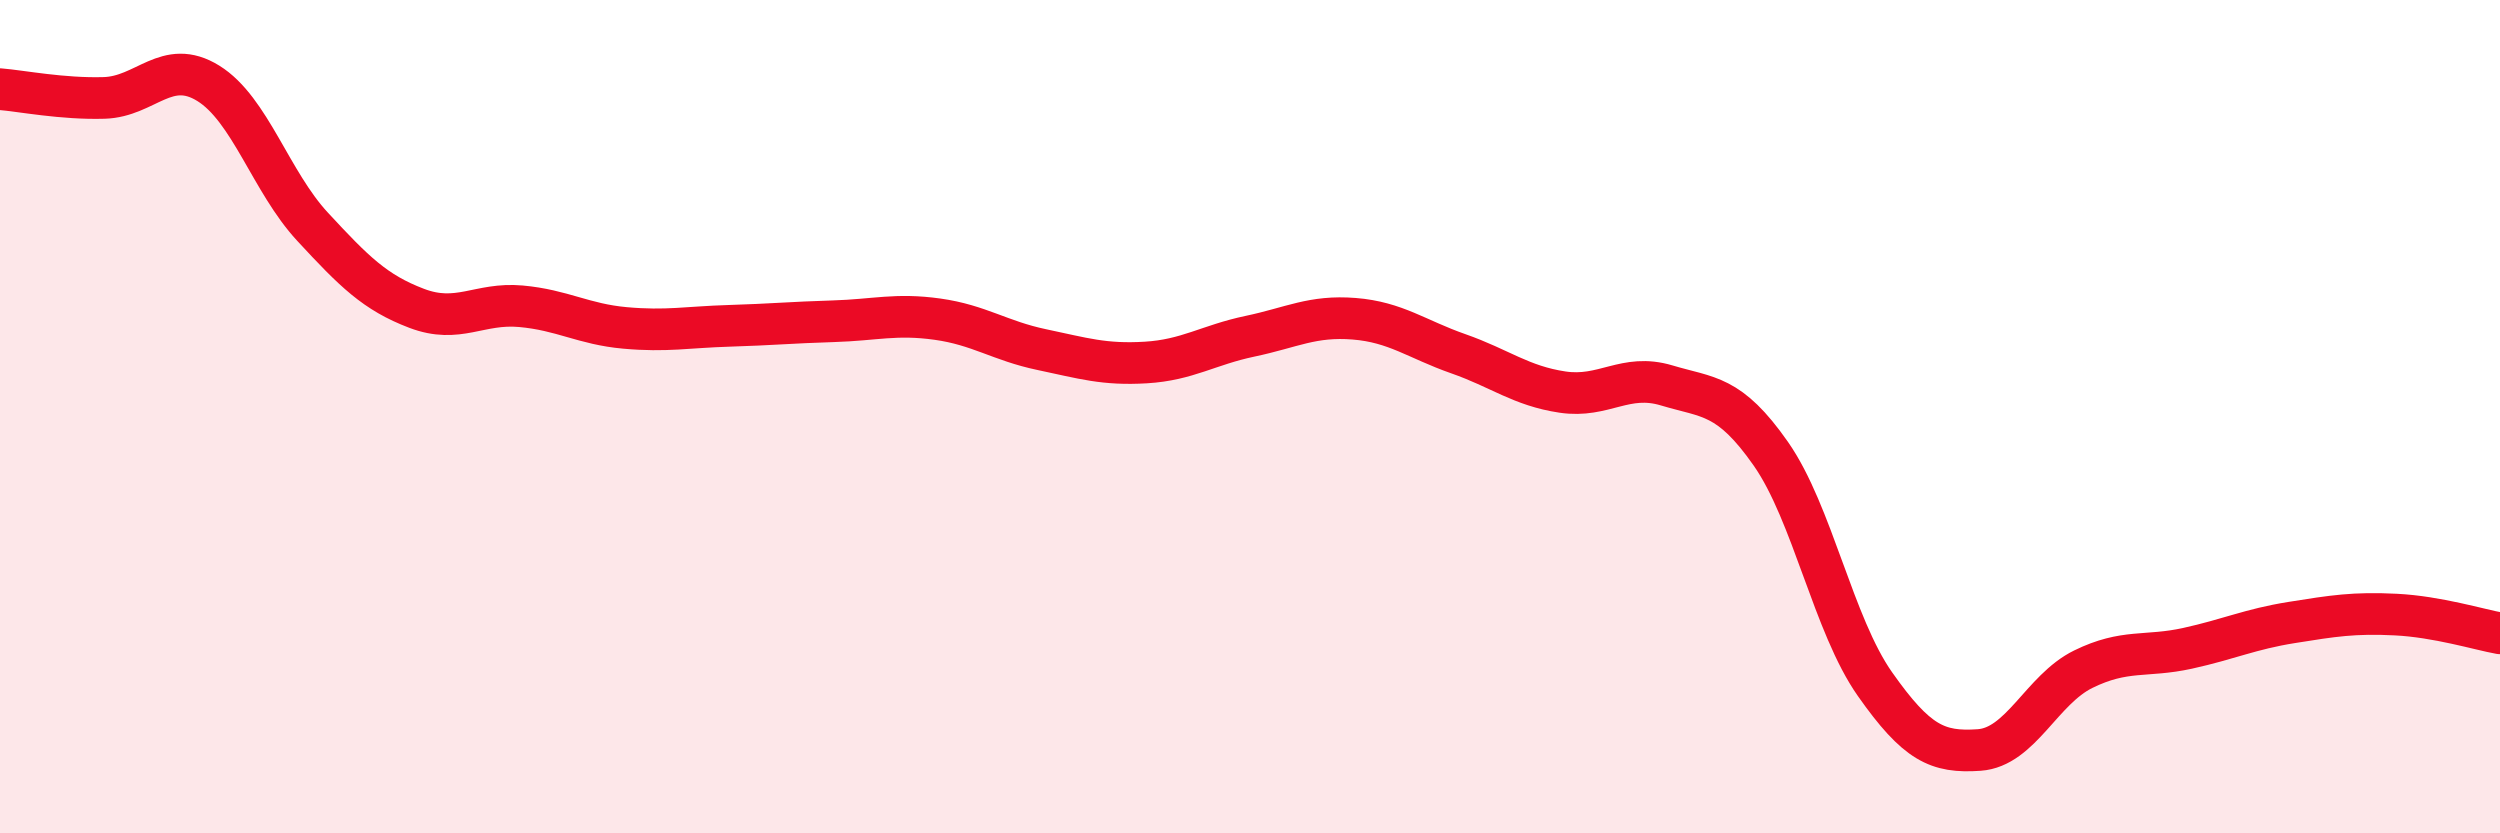
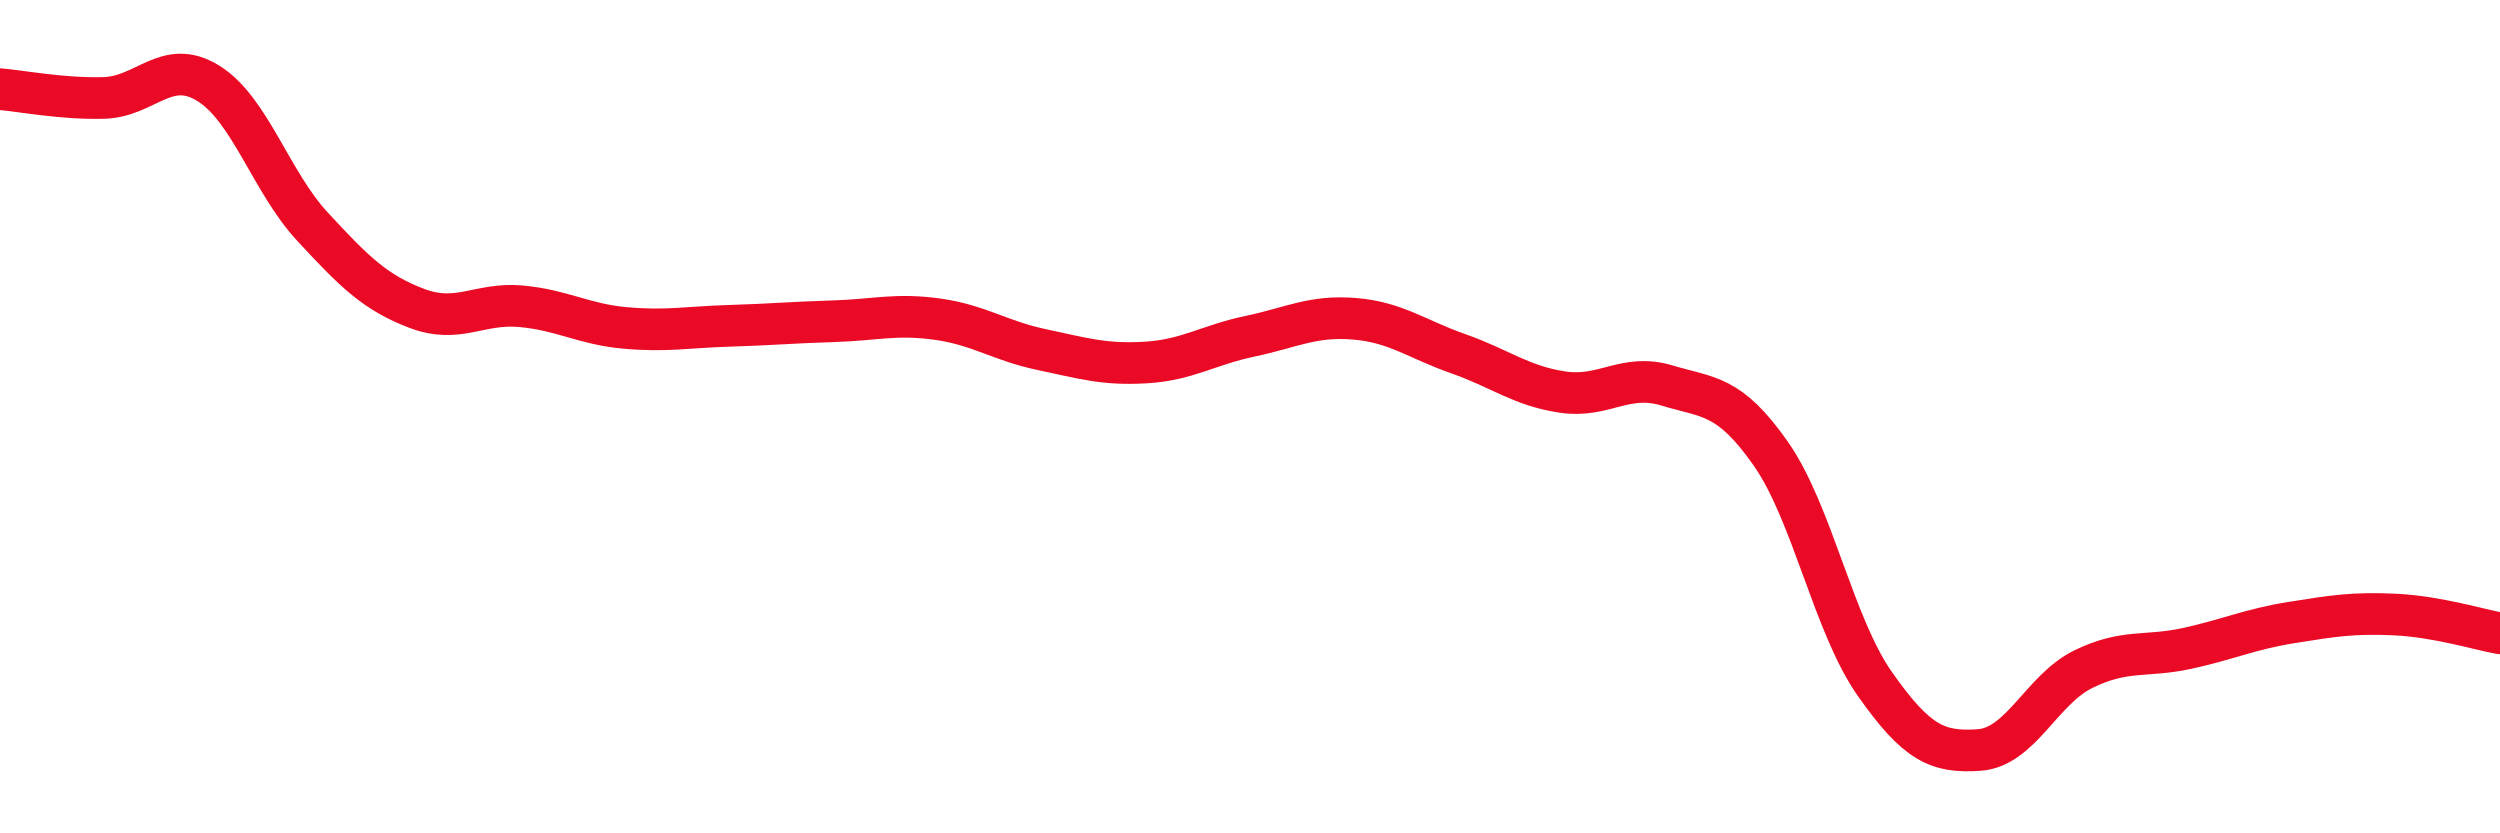
<svg xmlns="http://www.w3.org/2000/svg" width="60" height="20" viewBox="0 0 60 20">
-   <path d="M 0,2.14 C 0.5,2.18 1.5,2.38 2.5,2.35 C 3.5,2.32 4,1.38 5,2 C 6,2.62 6.5,4.36 7.5,5.44 C 8.5,6.52 9,7.02 10,7.4 C 11,7.78 11.5,7.26 12.5,7.35 C 13.5,7.44 14,7.78 15,7.87 C 16,7.96 16.5,7.85 17.5,7.82 C 18.5,7.79 19,7.74 20,7.71 C 21,7.68 21.5,7.52 22.5,7.66 C 23.5,7.8 24,8.18 25,8.39 C 26,8.6 26.5,8.76 27.5,8.7 C 28.5,8.64 29,8.28 30,8.07 C 31,7.86 31.5,7.57 32.5,7.65 C 33.5,7.73 34,8.14 35,8.49 C 36,8.84 36.5,9.26 37.5,9.41 C 38.5,9.56 39,8.95 40,9.25 C 41,9.55 41.5,9.46 42.5,10.89 C 43.5,12.32 44,15 45,16.42 C 46,17.84 46.5,18.07 47.5,18 C 48.5,17.93 49,16.55 50,16.06 C 51,15.57 51.5,15.78 52.5,15.56 C 53.5,15.34 54,15.1 55,14.94 C 56,14.78 56.5,14.7 57.5,14.75 C 58.5,14.8 59.5,15.11 60,15.2L60 20L0 20Z" fill="#EB0A25" opacity="0.1" stroke-linecap="round" stroke-linejoin="round" />
  <path d="M 0,2.14 C 0.5,2.18 1.5,2.38 2.5,2.35 C 3.5,2.32 4,1.38 5,2 C 6,2.62 6.5,4.36 7.5,5.44 C 8.5,6.52 9,7.02 10,7.4 C 11,7.78 11.5,7.26 12.5,7.35 C 13.5,7.44 14,7.78 15,7.87 C 16,7.96 16.5,7.85 17.5,7.82 C 18.5,7.79 19,7.74 20,7.71 C 21,7.68 21.5,7.52 22.5,7.66 C 23.5,7.8 24,8.18 25,8.39 C 26,8.6 26.5,8.76 27.5,8.7 C 28.5,8.64 29,8.28 30,8.07 C 31,7.86 31.5,7.57 32.5,7.65 C 33.5,7.73 34,8.14 35,8.49 C 36,8.84 36.5,9.26 37.5,9.41 C 38.5,9.56 39,8.95 40,9.25 C 41,9.55 41.5,9.46 42.5,10.89 C 43.5,12.32 44,15 45,16.42 C 46,17.84 46.5,18.07 47.5,18 C 48.5,17.93 49,16.55 50,16.06 C 51,15.57 51.5,15.78 52.5,15.56 C 53.5,15.34 54,15.1 55,14.94 C 56,14.78 56.5,14.7 57.5,14.75 C 58.5,14.8 59.5,15.11 60,15.2" stroke="#EB0A25" stroke-width="1" fill="none" stroke-linecap="round" stroke-linejoin="round" />
</svg>